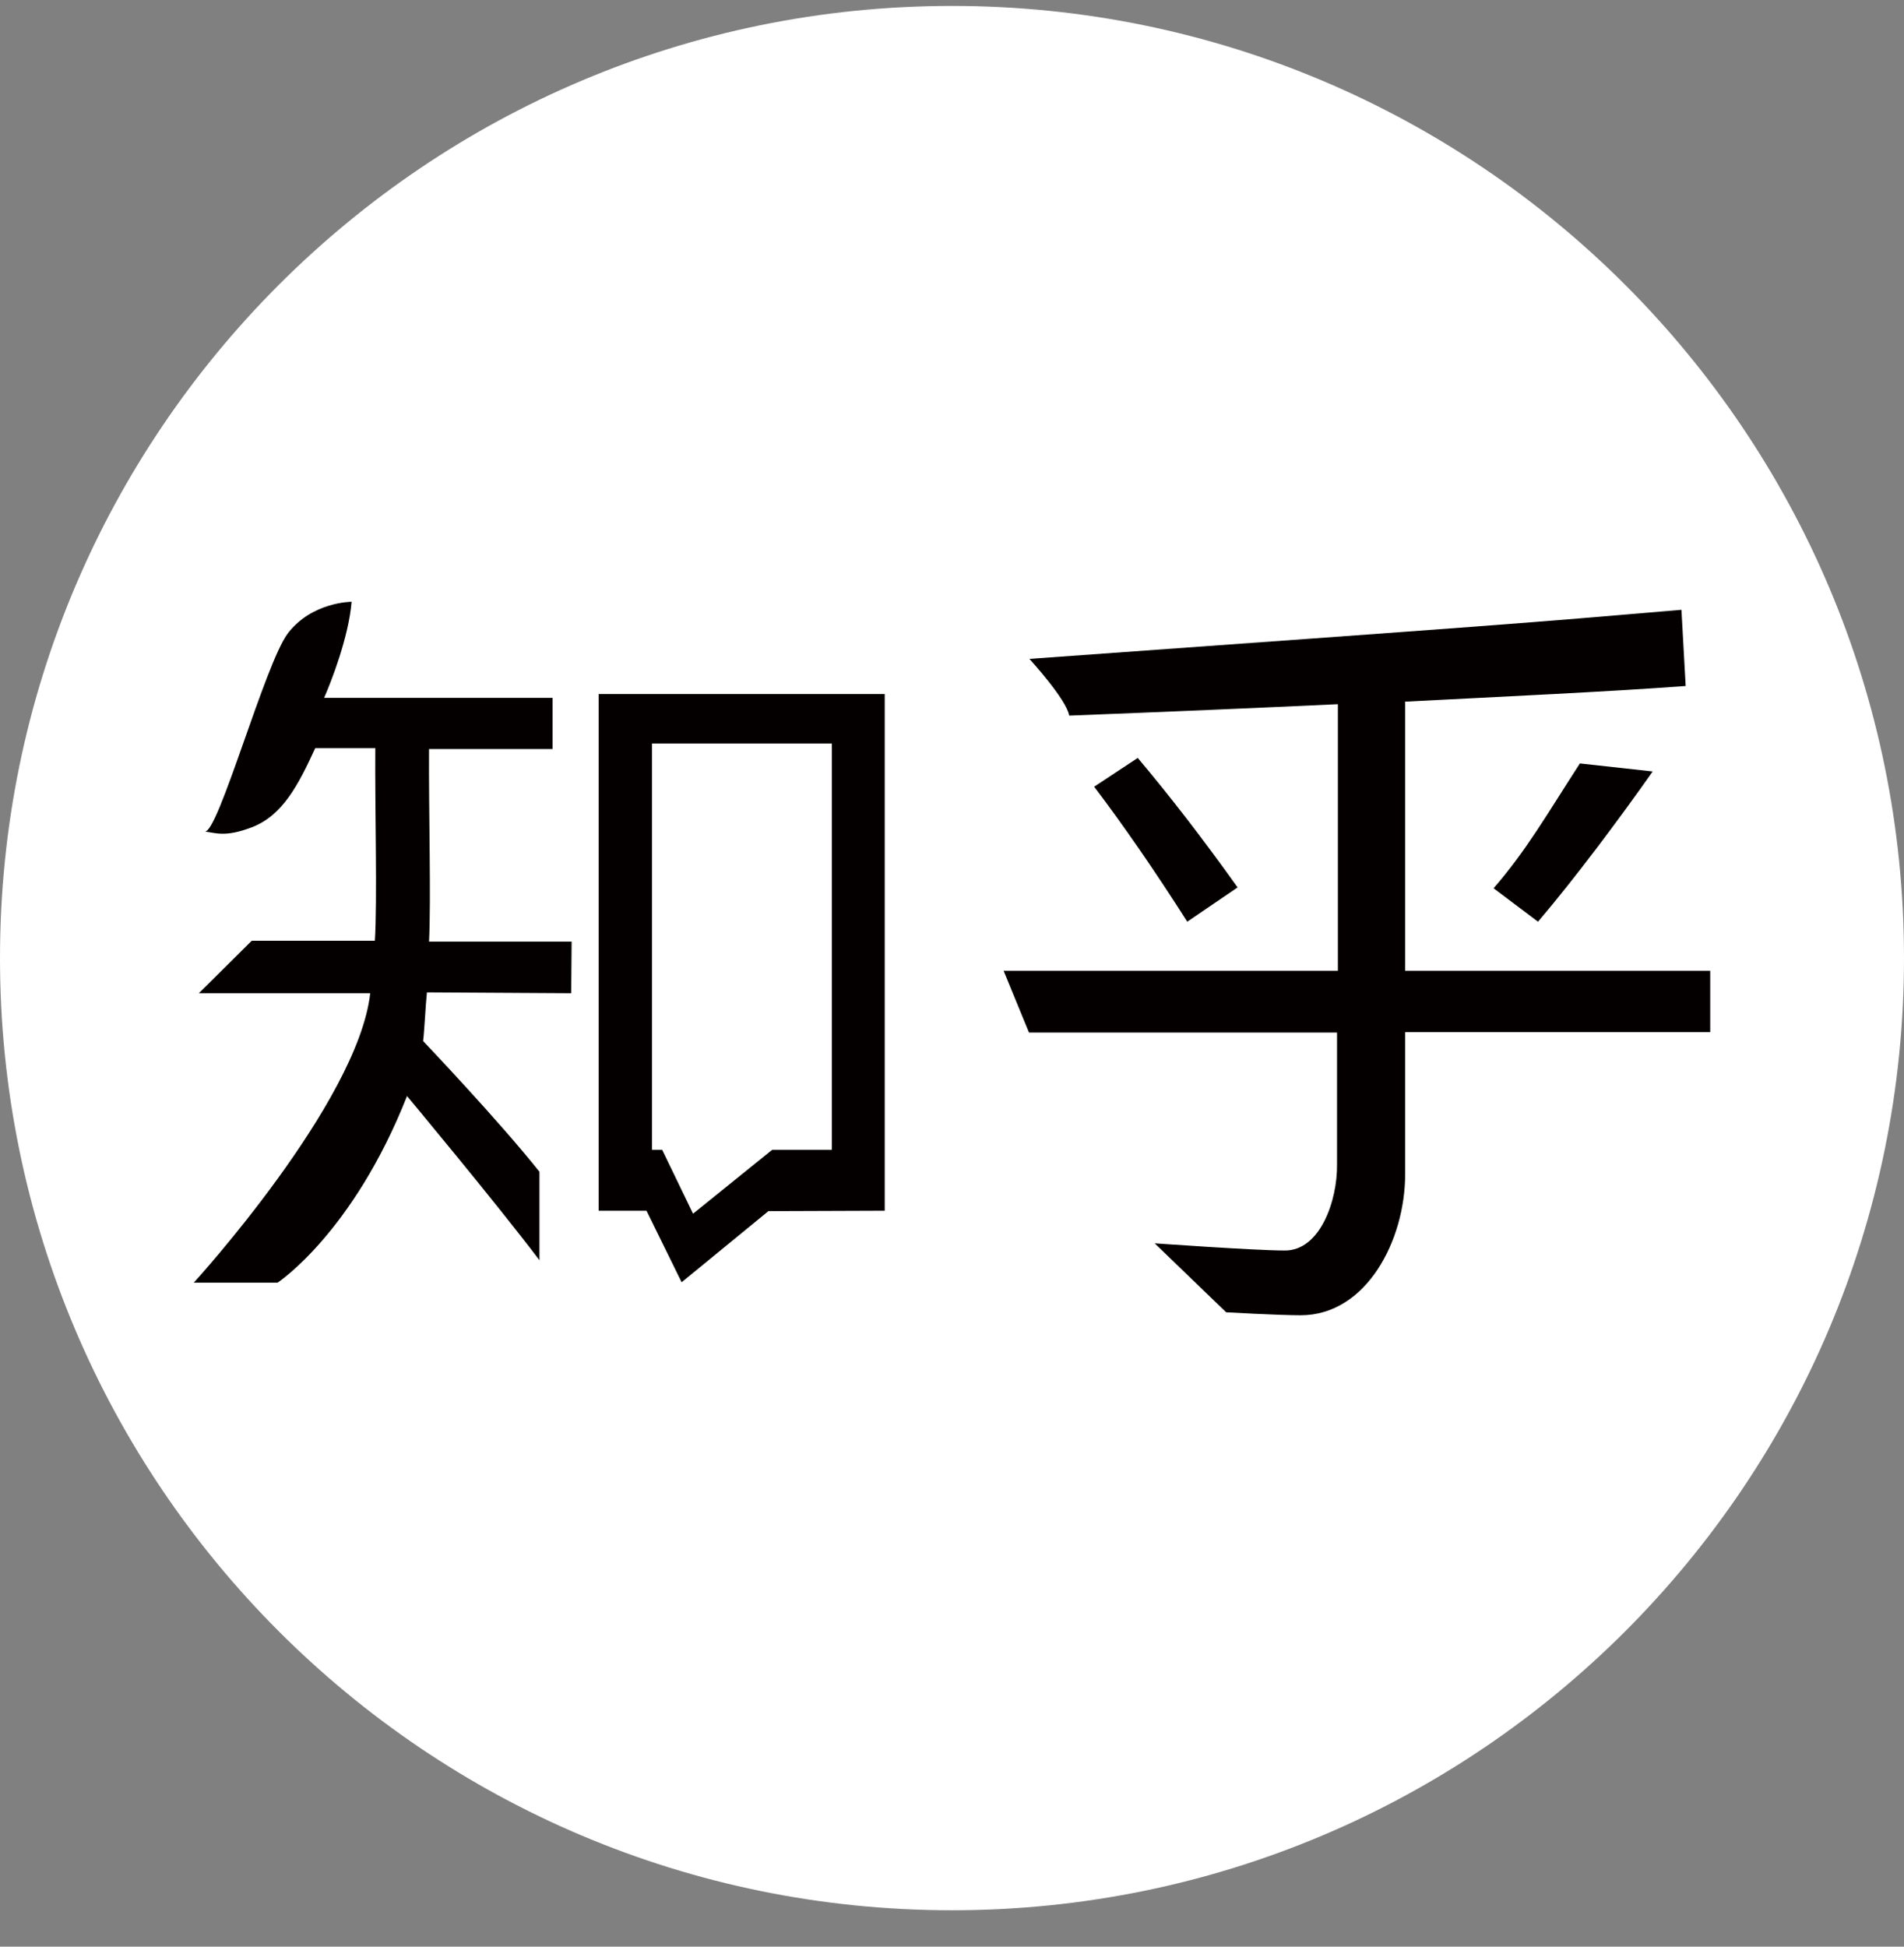
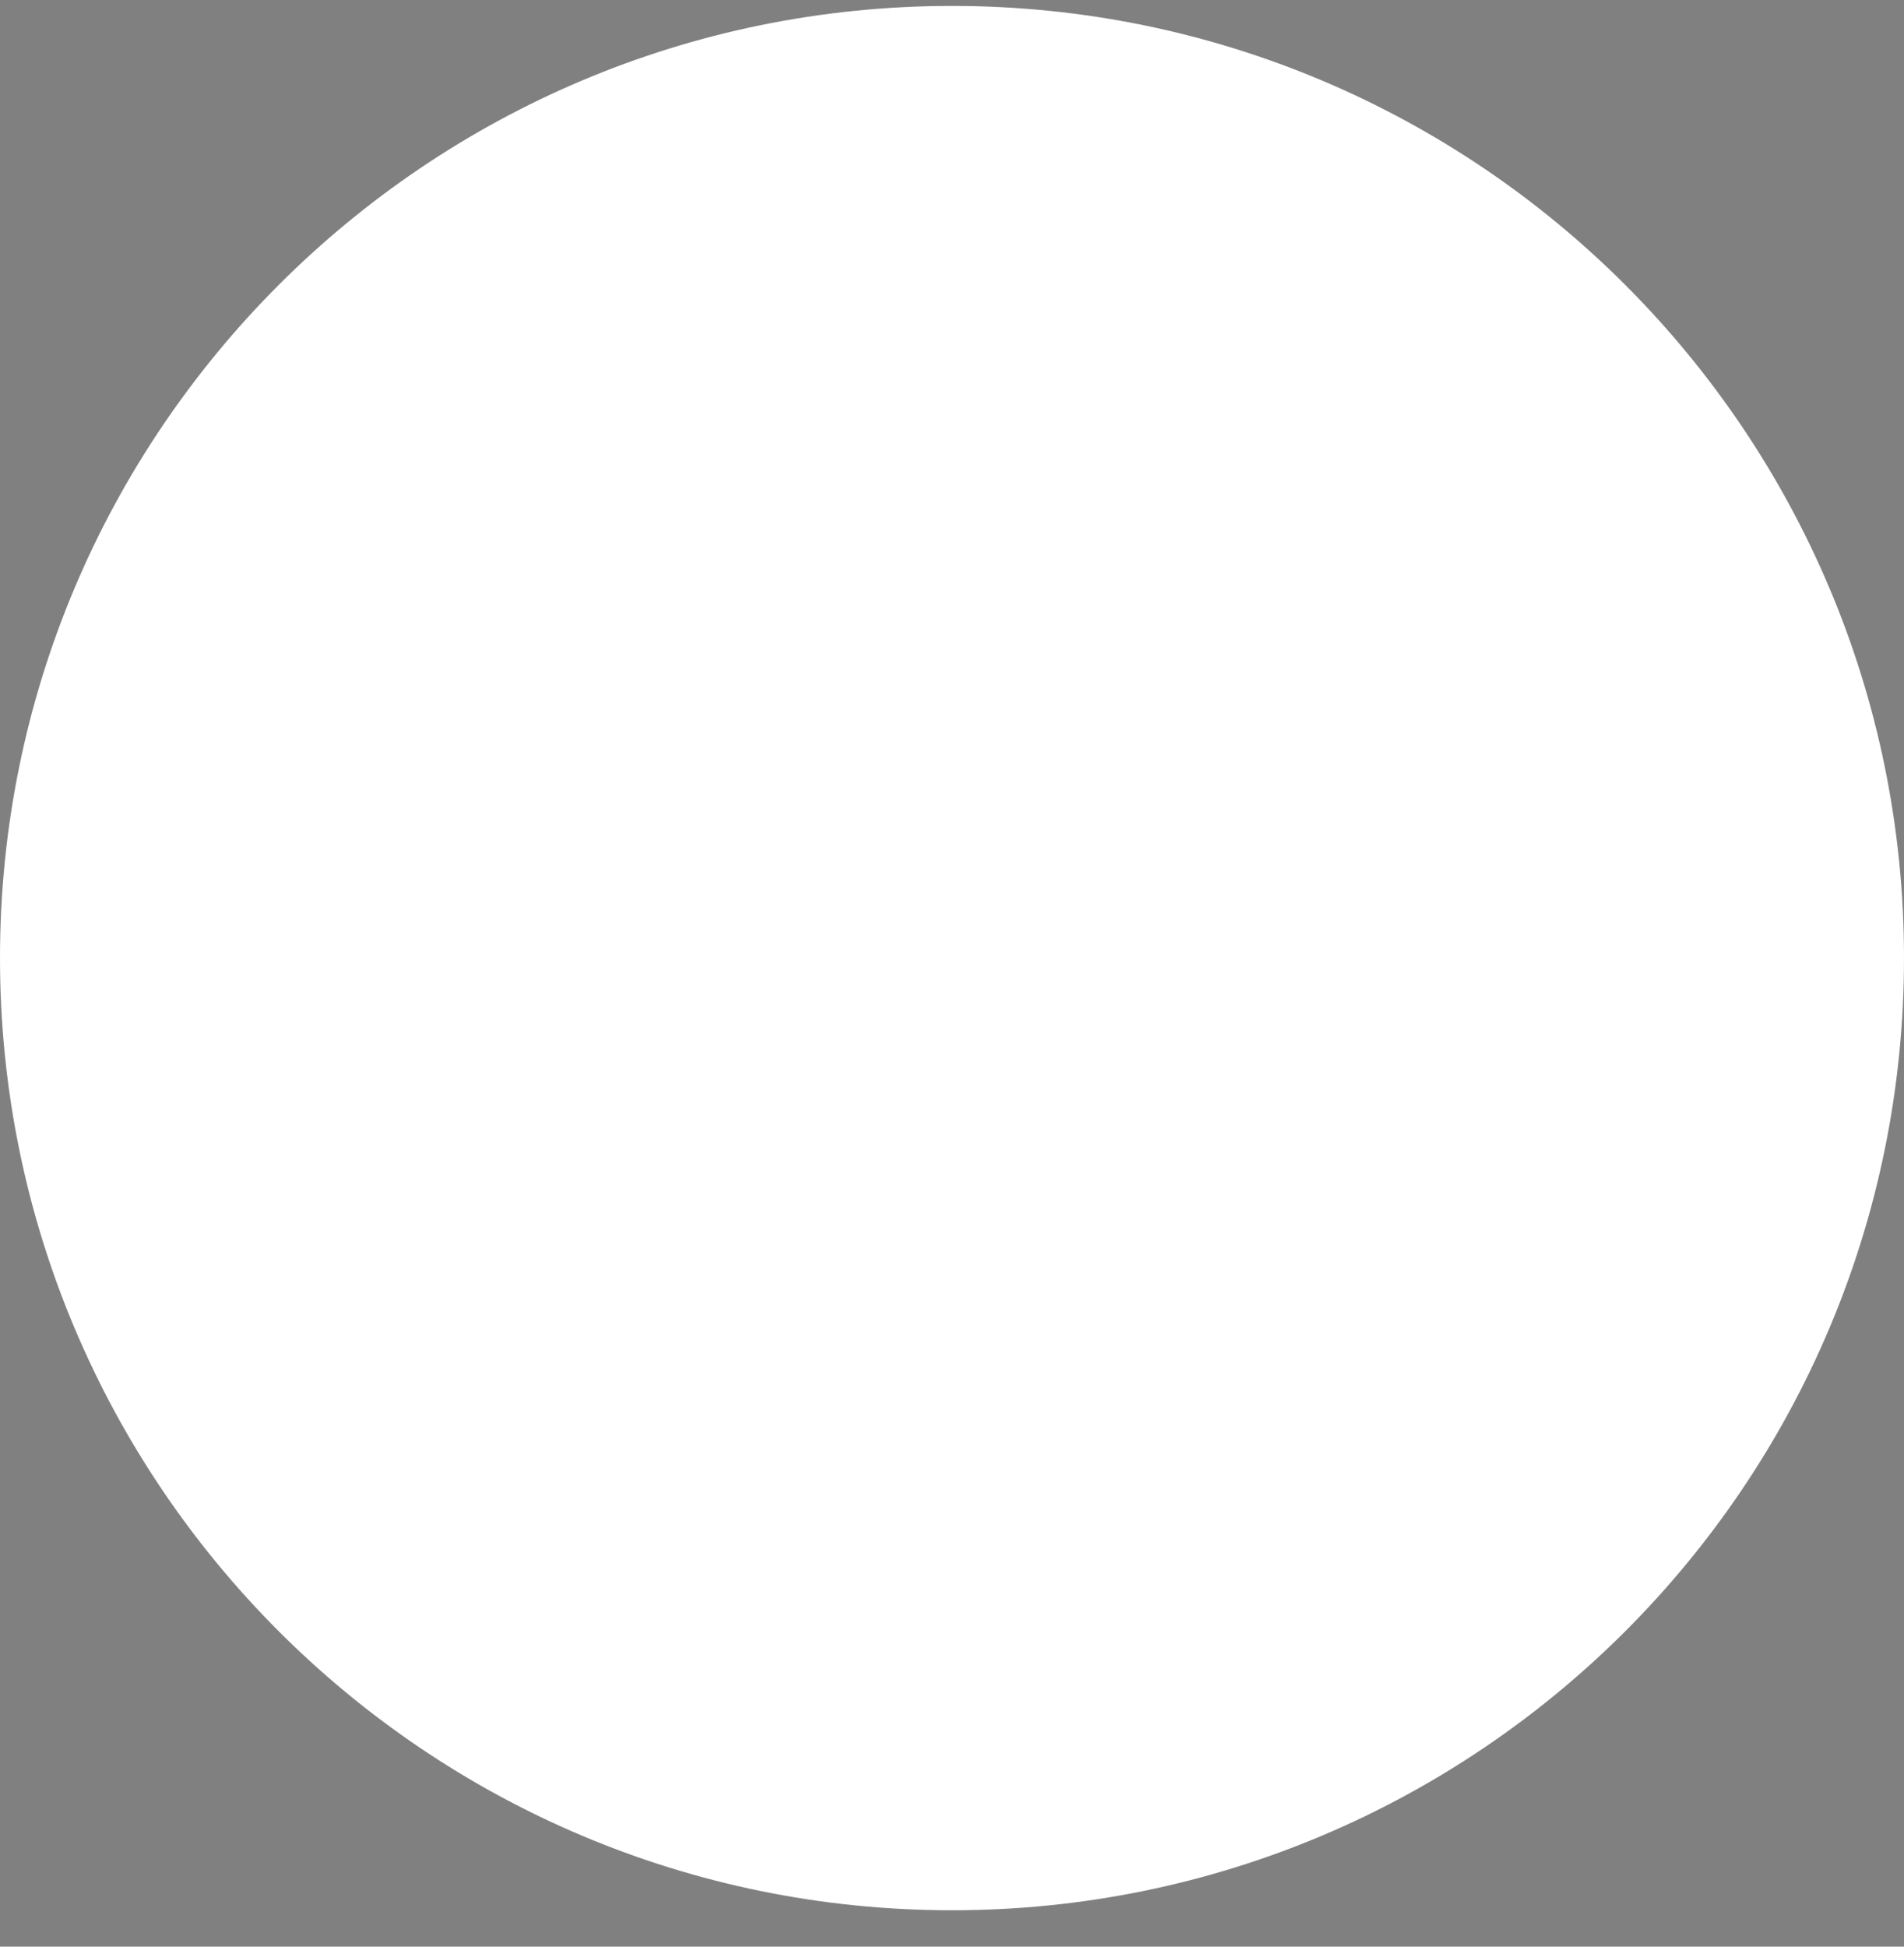
<svg xmlns="http://www.w3.org/2000/svg" width="45" height="46" viewBox="0 0 45 46" fill="none">
  <rect x="0" y="0" width="45" height="46" fill="#808080" stroke="none" />
  <path d="M22.5 45.14C34.926 45.14 45 35.066 45 22.64C45 10.214 34.926 0.14 22.5 0.14C10.074 0.14 0 10.214 0 22.64C0 35.066 10.074 45.14 22.5 45.14Z" fill="white" />
-   <path d="M5.95 22.23H8.86C8.92 21.26 8.86 19.16 8.87 17.68H7.45C7.05 18.55 6.68 19.27 5.95 19.55C5.32 19.79 5.1 19.68 4.84 19.65C5.16 19.69 6.26 15.69 6.8 14.97C7.37 14.22 8.31 14.22 8.31 14.22C8.24 15.06 7.82 16.13 7.66 16.49H13.06V17.7H10.14C10.13 19.16 10.19 21.25 10.14 22.25H13.51L13.5 23.47L10.09 23.45C10.06 23.73 10.03 24.36 10 24.6C10 24.6 11.79 26.48 12.75 27.69V29.78C11.73 28.43 9.62 25.9 9.62 25.9C8.34 29.14 6.56 30.31 6.56 30.31H4.58C4.58 30.31 8.46 26.06 8.75 23.47H4.7L5.95 22.23ZM14.15 16.4H20.91V28.61L18.16 28.62L16.11 30.3L15.28 28.61H14.15V16.4ZM19.66 17.57H15.41V27.17H15.65L16.38 28.68L18.25 27.17H19.66V17.57Z" fill="#040000" />
-   <path d="M23.72 22.94H31.62V16.64C29.7 16.73 27.58 16.82 25.27 16.91C25.21 16.53 24.33 15.57 24.33 15.57C35.87 14.74 35.87 14.74 39.74 14.41L39.84 16.21C38.13 16.34 35.53 16.46 33.21 16.58V22.94H40.42V24.39H33.21V27.75C33.21 29.3 32.3 31.08 30.74 31.08C30.22 31.08 28.98 31.01 28.98 31.01L27.29 29.38C27.29 29.38 29.67 29.55 30.36 29.55C31.2 29.56 31.61 28.37 31.6 27.52V24.4H24.32L23.72 22.94ZM25.86 18.59L26.89 17.91C27.64 18.8 28.43 19.82 29.25 20.97L28.06 21.78C27.29 20.57 26.55 19.5 25.86 18.59ZM35.3 20.99C36.08 20.09 36.55 19.26 37.34 18.04L39.06 18.23C38.28 19.34 37.22 20.76 36.35 21.78L35.3 20.99Z" fill="#040000" />
</svg>